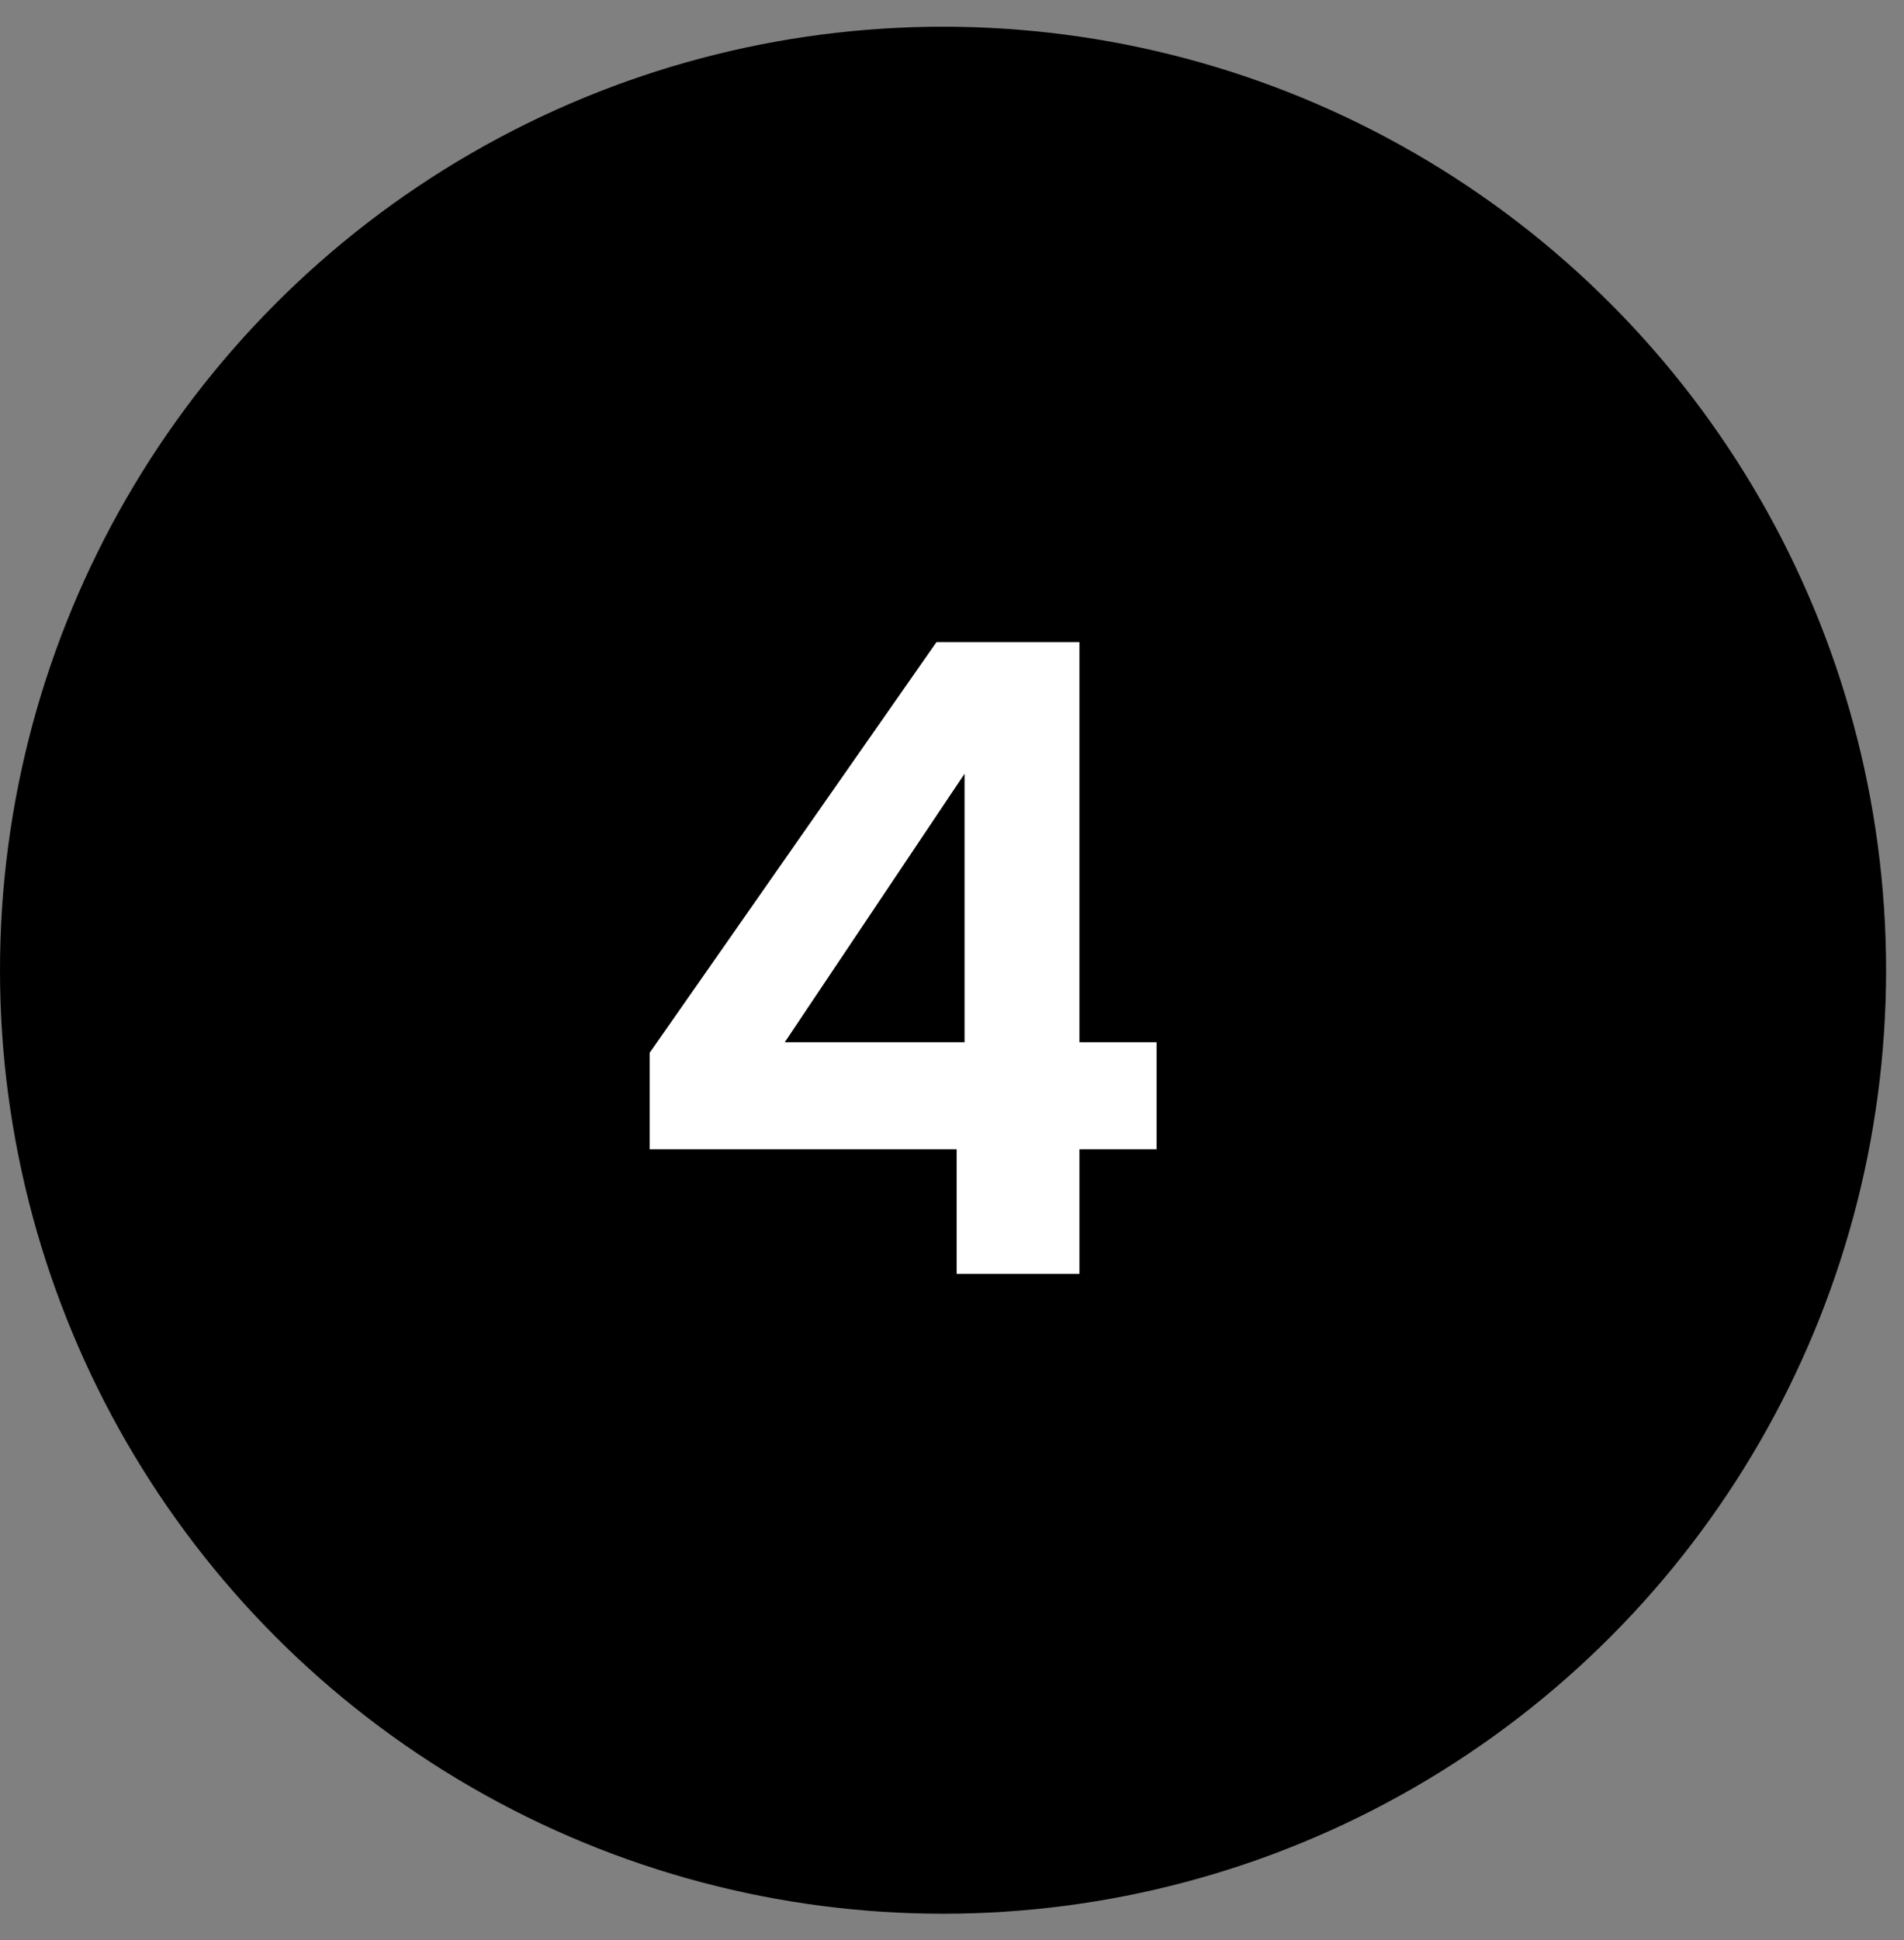
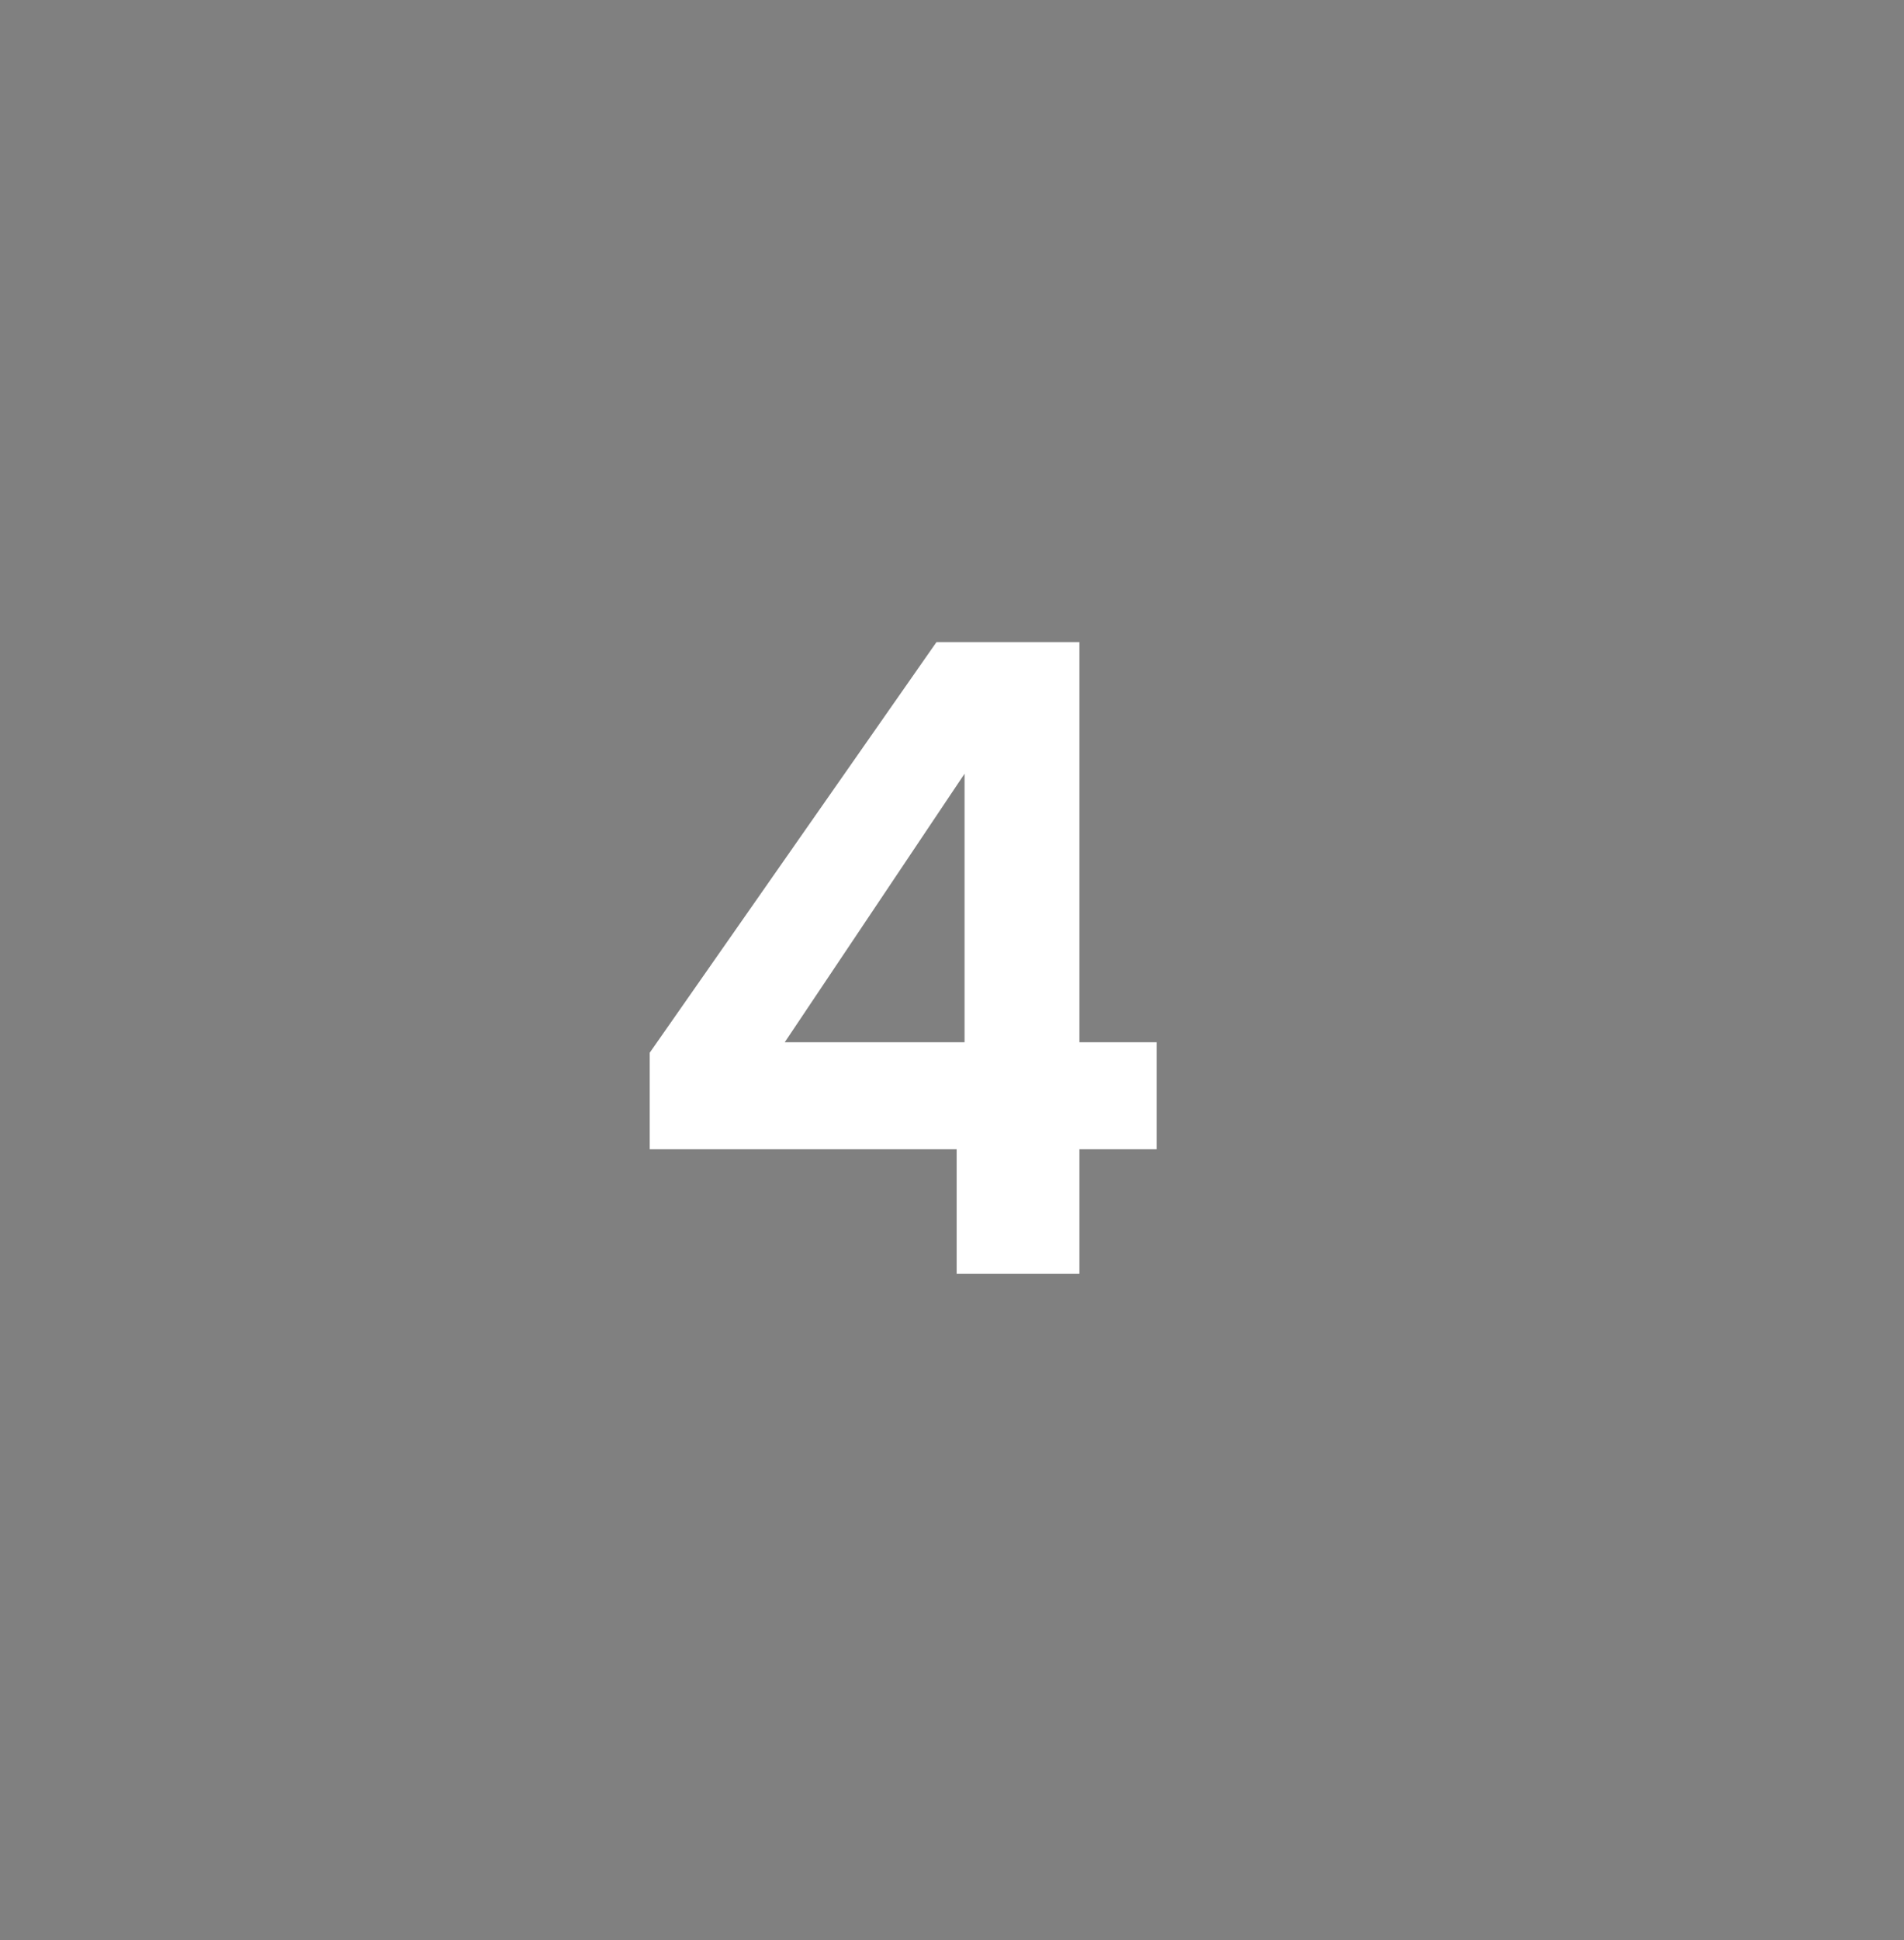
<svg xmlns="http://www.w3.org/2000/svg" width="54" height="55" viewBox="0 0 54 55" fill="none">
  <rect x="0" y="0" width="54" height="55" fill="#808080" stroke="none" />
-   <circle cx="26.746" cy="27.503" r="26.746" fill="black" />
  <path d="M18.427 32.578V29.842L26.56 18.202H30.614V29.544H32.803V32.578H30.614V36.11H27.132V32.578H18.427ZM27.356 21.933L22.257 29.544H27.356V21.933Z" fill="white" />
</svg>